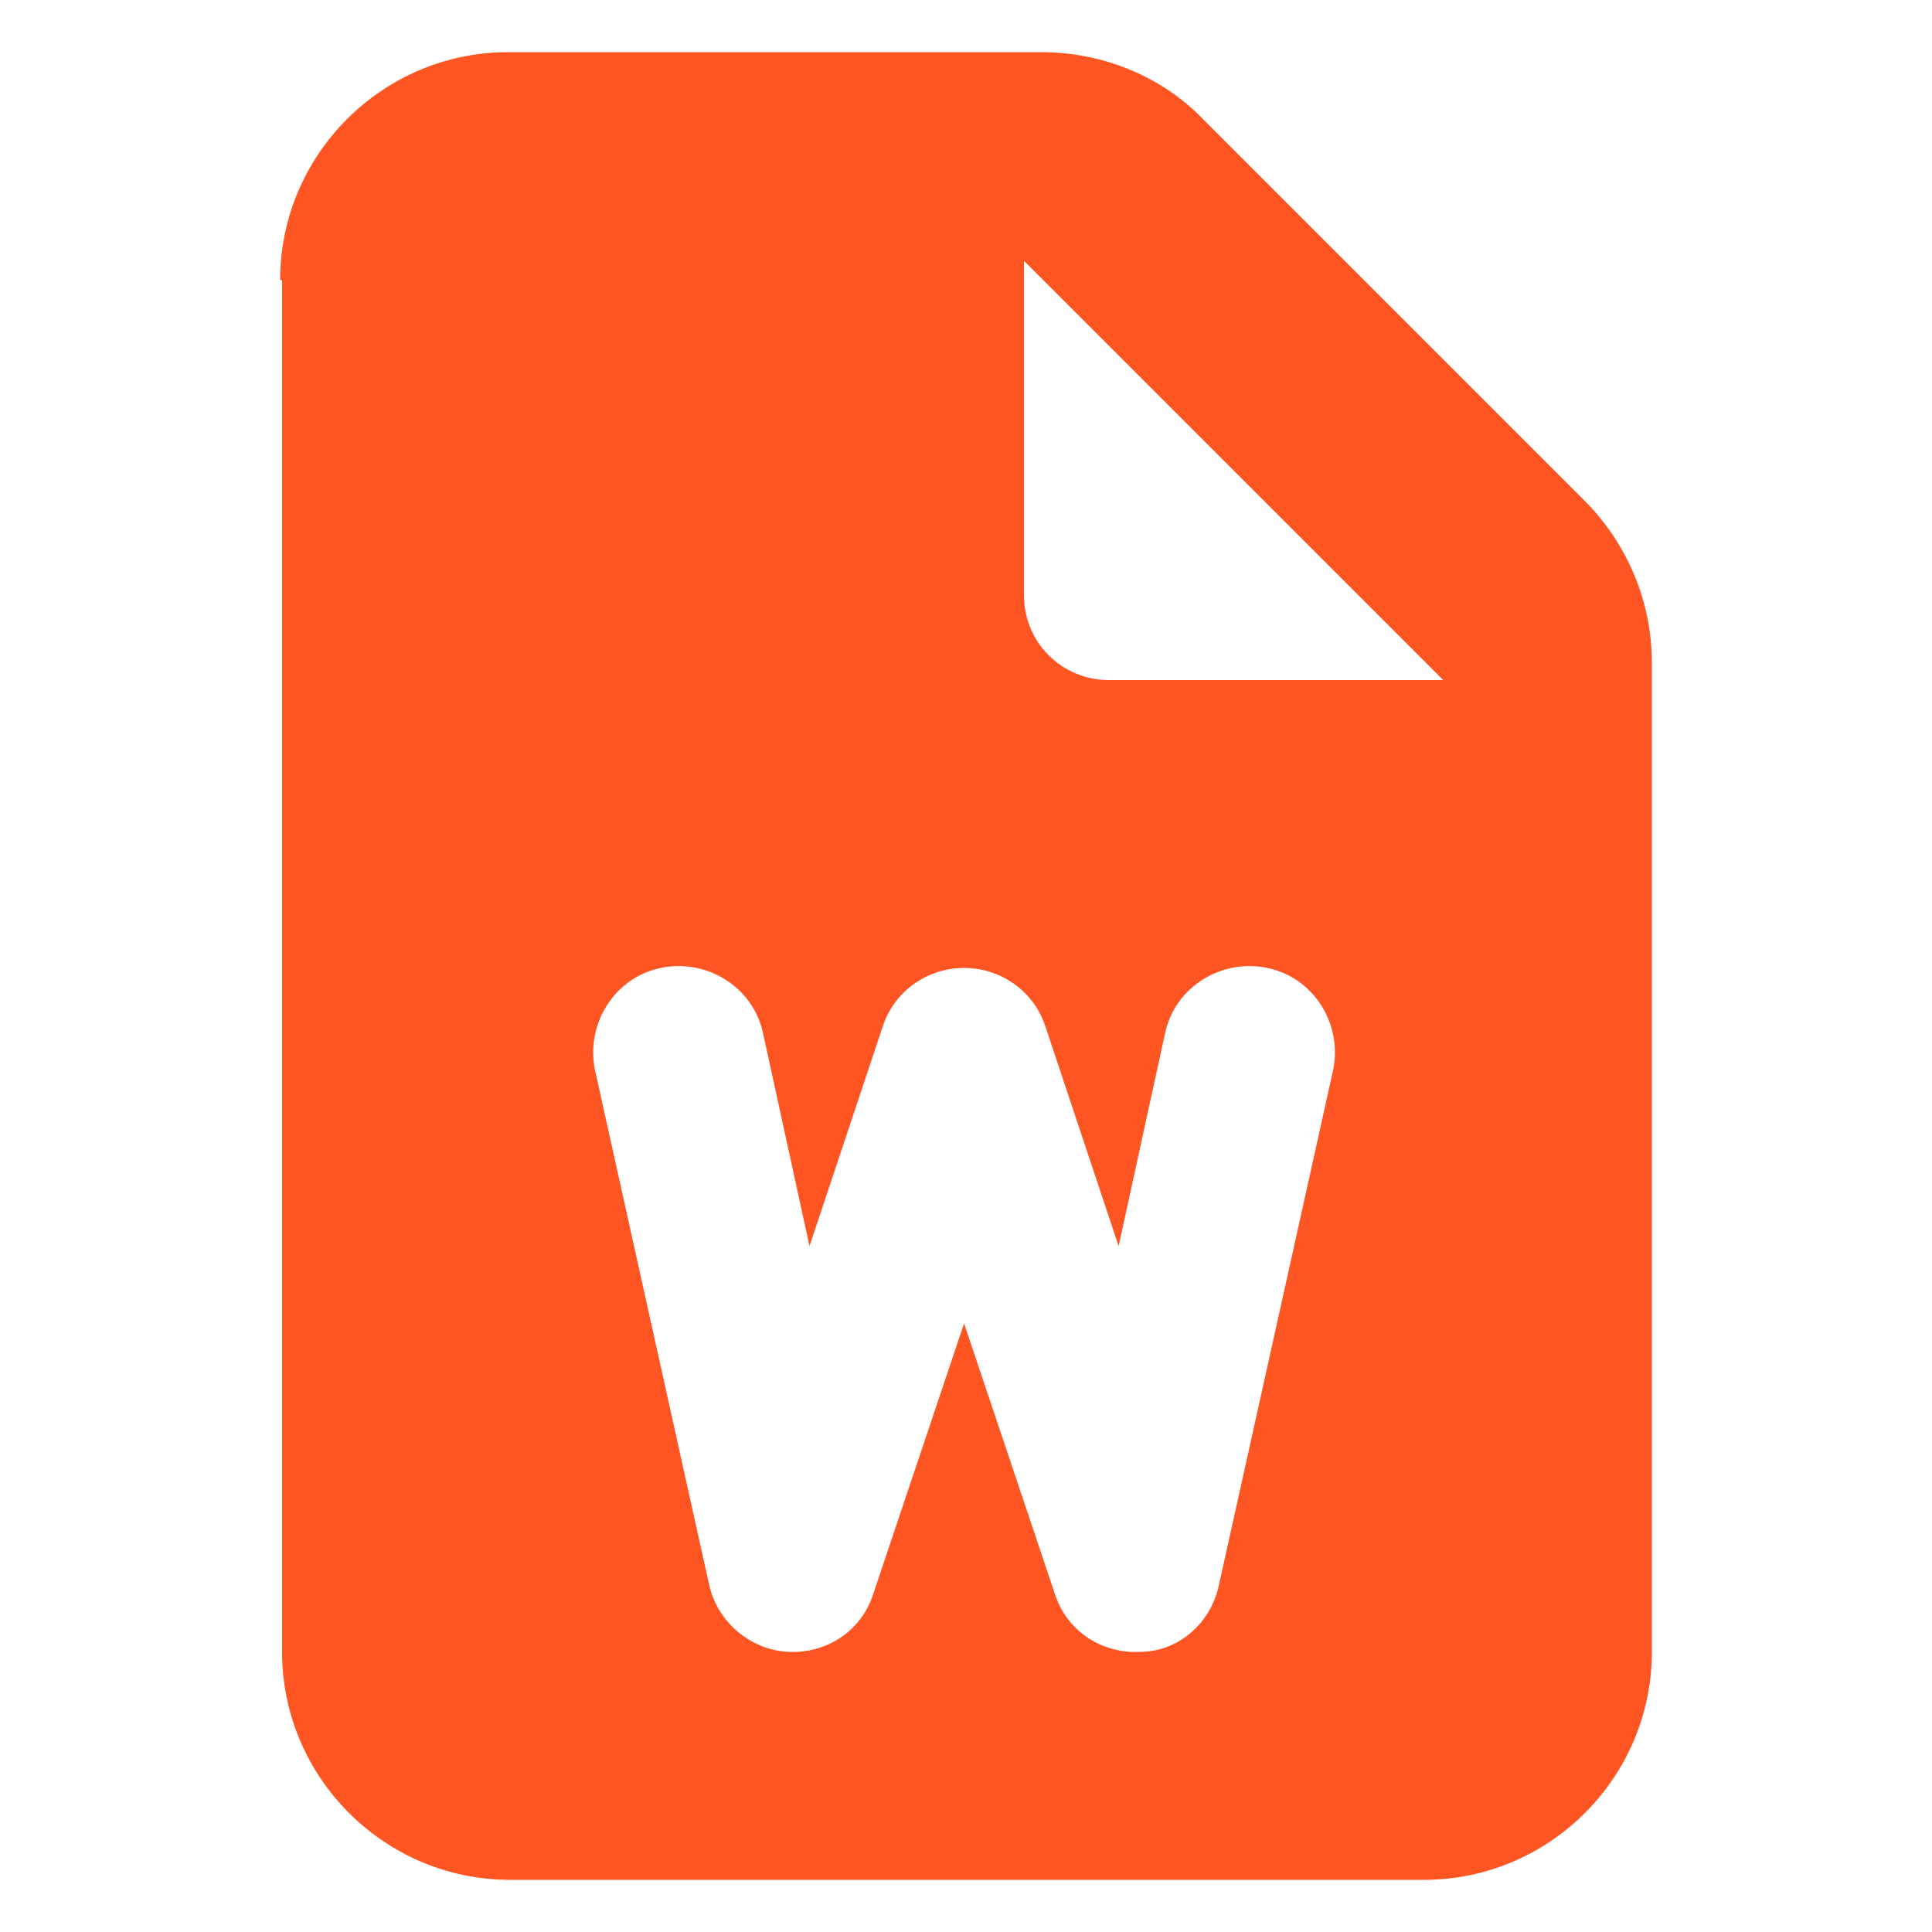
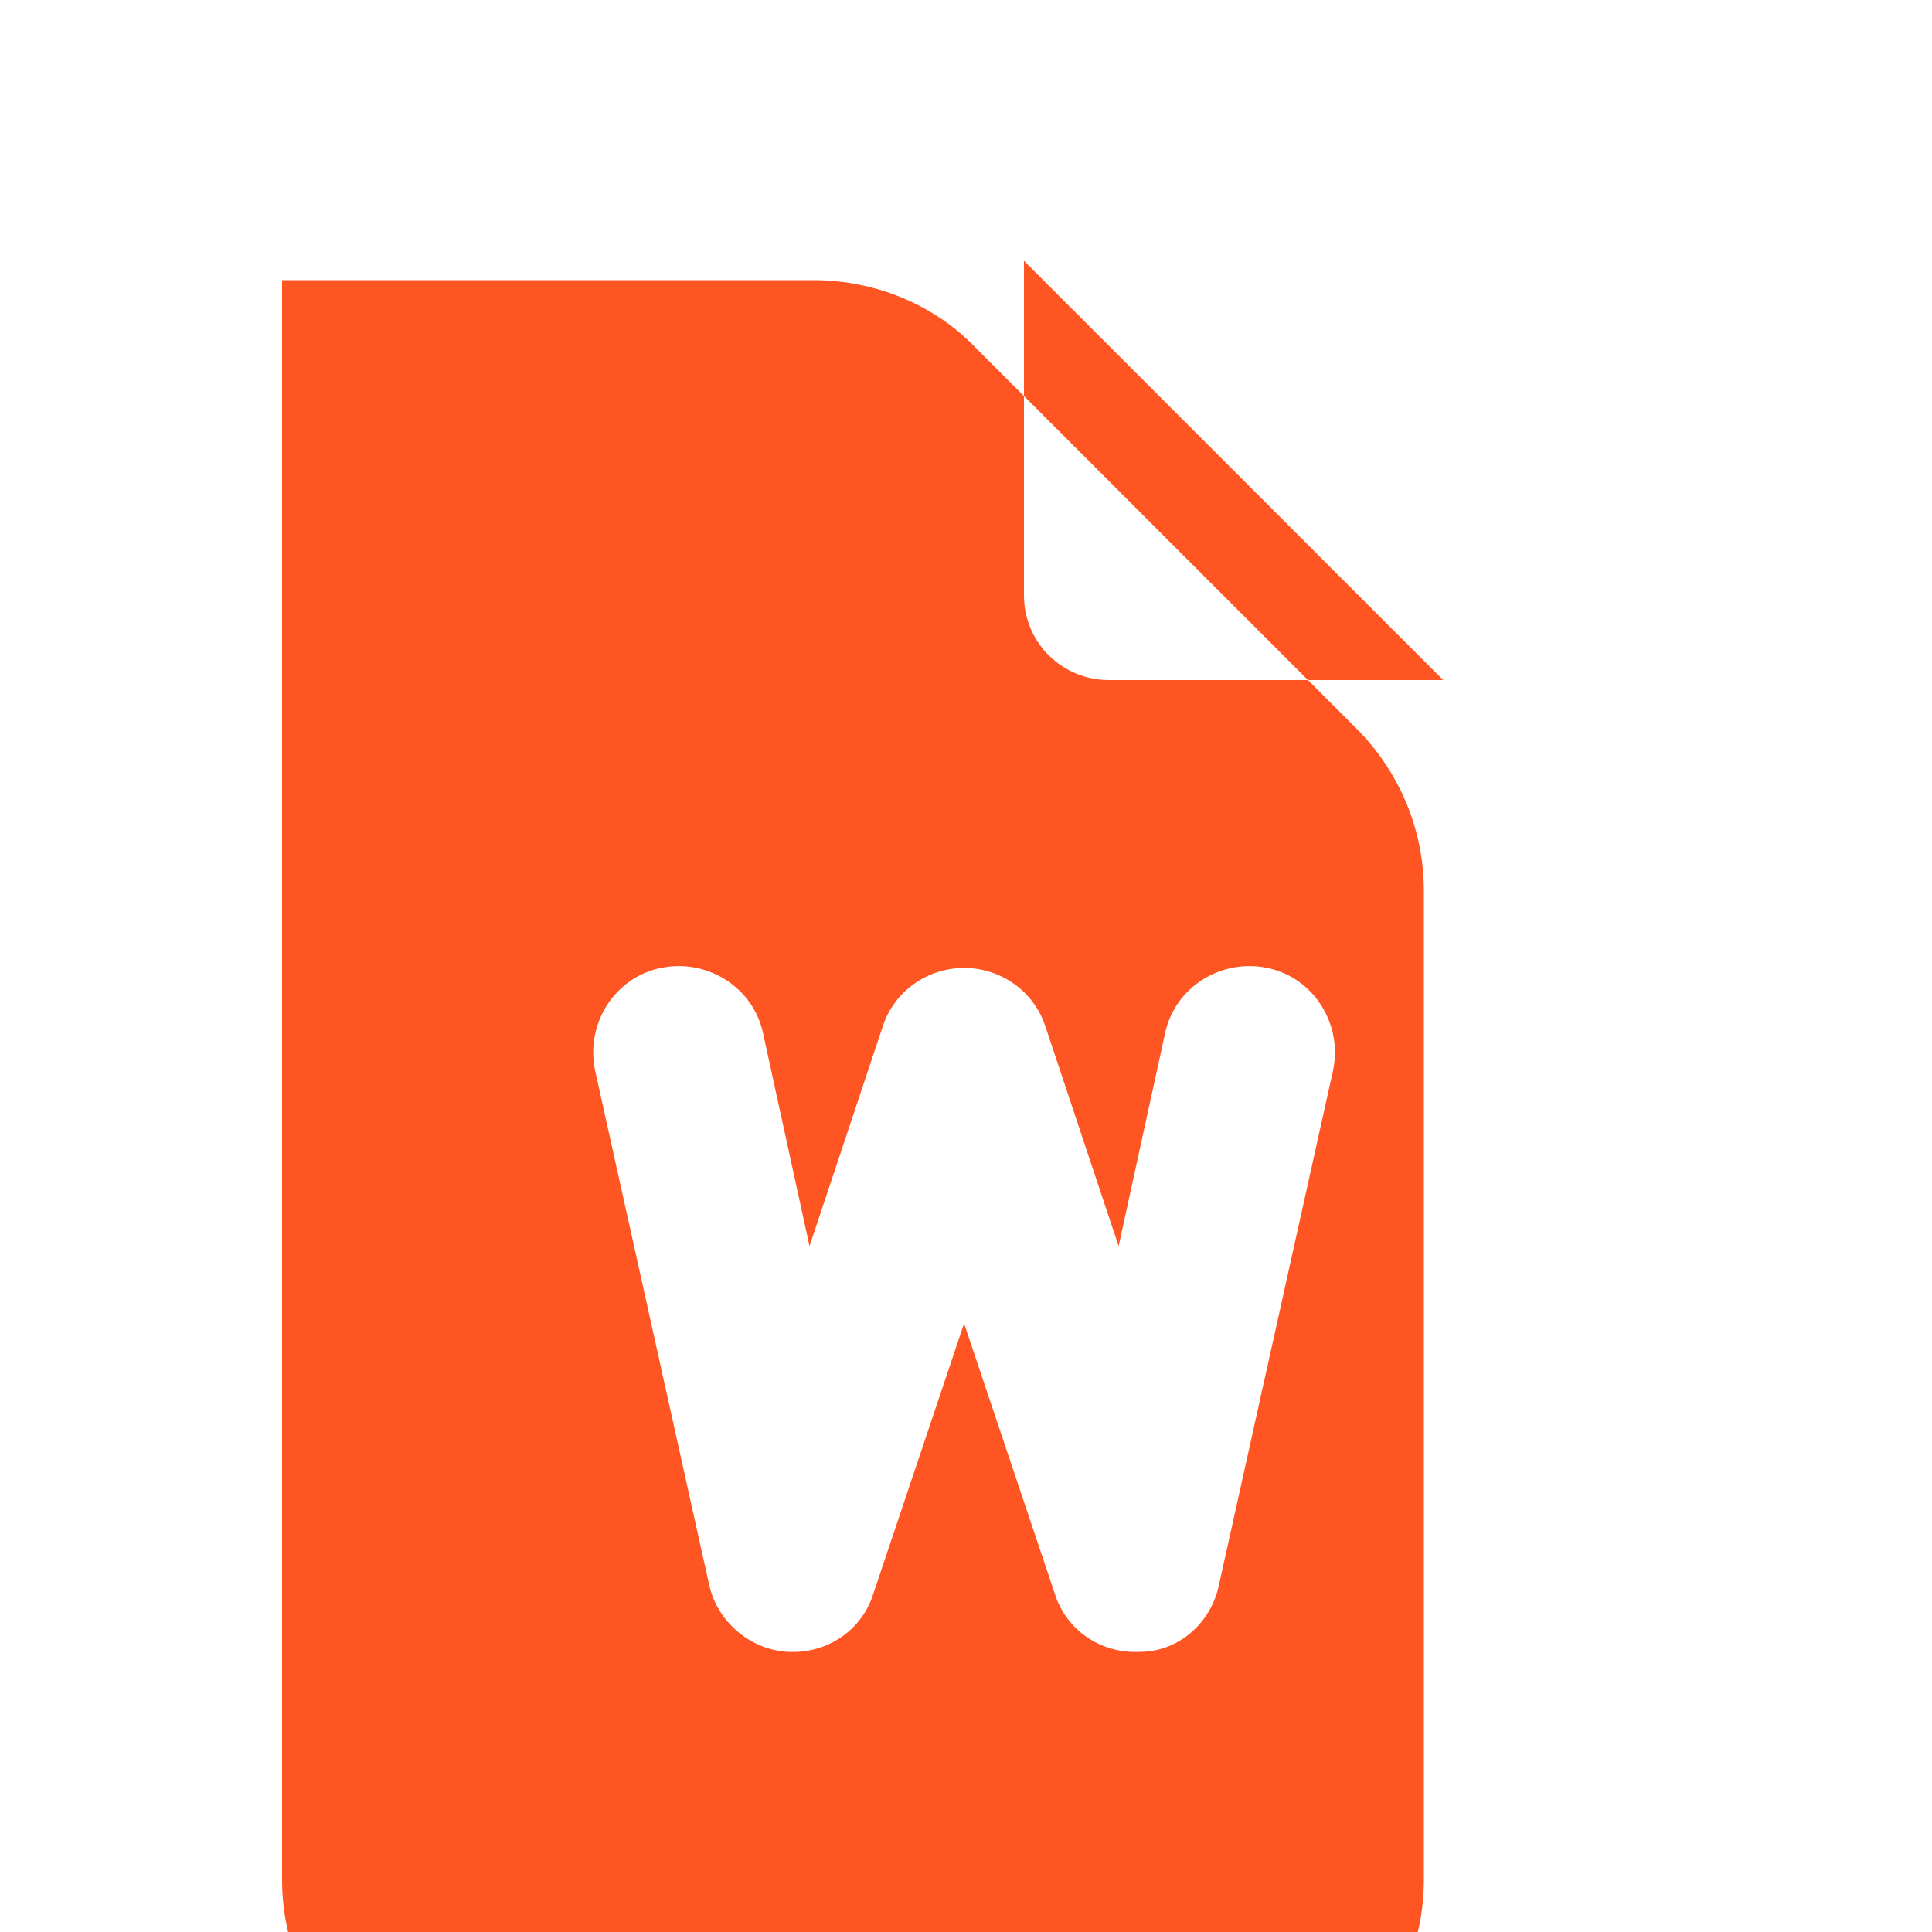
<svg xmlns="http://www.w3.org/2000/svg" id="Ebene_1" version="1.1" viewBox="0 0 100 100">
  <defs>
    <style>
      .st0 {
        fill: #f52;
      }
    </style>
  </defs>
-   <path class="st0" d="M14.5,14.5c0-6.5,5.3-11.8,11.8-11.8h27.6c3.1,0,6.2,1.2,8.4,3.5l19.7,19.7c2.2,2.2,3.5,5.2,3.5,8.4v51.2c0,6.5-5.3,11.8-11.8,11.8H26.4c-6.5,0-11.8-5.3-11.8-11.8V14.5ZM53,13.5v17.3c0,2.5,2,4.4,4.4,4.4h17.3l-21.7-21.7ZM39.5,53.5c-.5-2.4-2.9-3.9-5.3-3.4-2.4.5-3.9,2.9-3.4,5.3l5.9,26.6c.4,1.9,2.1,3.4,4.1,3.5,2,.1,3.8-1.1,4.4-3l4.7-14,4.7,14c.6,1.9,2.4,3.1,4.4,3,2,0,3.7-1.5,4.1-3.5l5.9-26.6c.5-2.4-1-4.8-3.4-5.3-2.4-.5-4.8,1-5.3,3.4l-2.4,11-3.8-11.4c-.6-1.8-2.3-3-4.2-3s-3.6,1.2-4.2,3l-3.8,11.4-2.4-11Z" />
+   <path class="st0" d="M14.5,14.5h27.6c3.1,0,6.2,1.2,8.4,3.5l19.7,19.7c2.2,2.2,3.5,5.2,3.5,8.4v51.2c0,6.5-5.3,11.8-11.8,11.8H26.4c-6.5,0-11.8-5.3-11.8-11.8V14.5ZM53,13.5v17.3c0,2.5,2,4.4,4.4,4.4h17.3l-21.7-21.7ZM39.5,53.5c-.5-2.4-2.9-3.9-5.3-3.4-2.4.5-3.9,2.9-3.4,5.3l5.9,26.6c.4,1.9,2.1,3.4,4.1,3.5,2,.1,3.8-1.1,4.4-3l4.7-14,4.7,14c.6,1.9,2.4,3.1,4.4,3,2,0,3.7-1.5,4.1-3.5l5.9-26.6c.5-2.4-1-4.8-3.4-5.3-2.4-.5-4.8,1-5.3,3.4l-2.4,11-3.8-11.4c-.6-1.8-2.3-3-4.2-3s-3.6,1.2-4.2,3l-3.8,11.4-2.4-11Z" />
</svg>